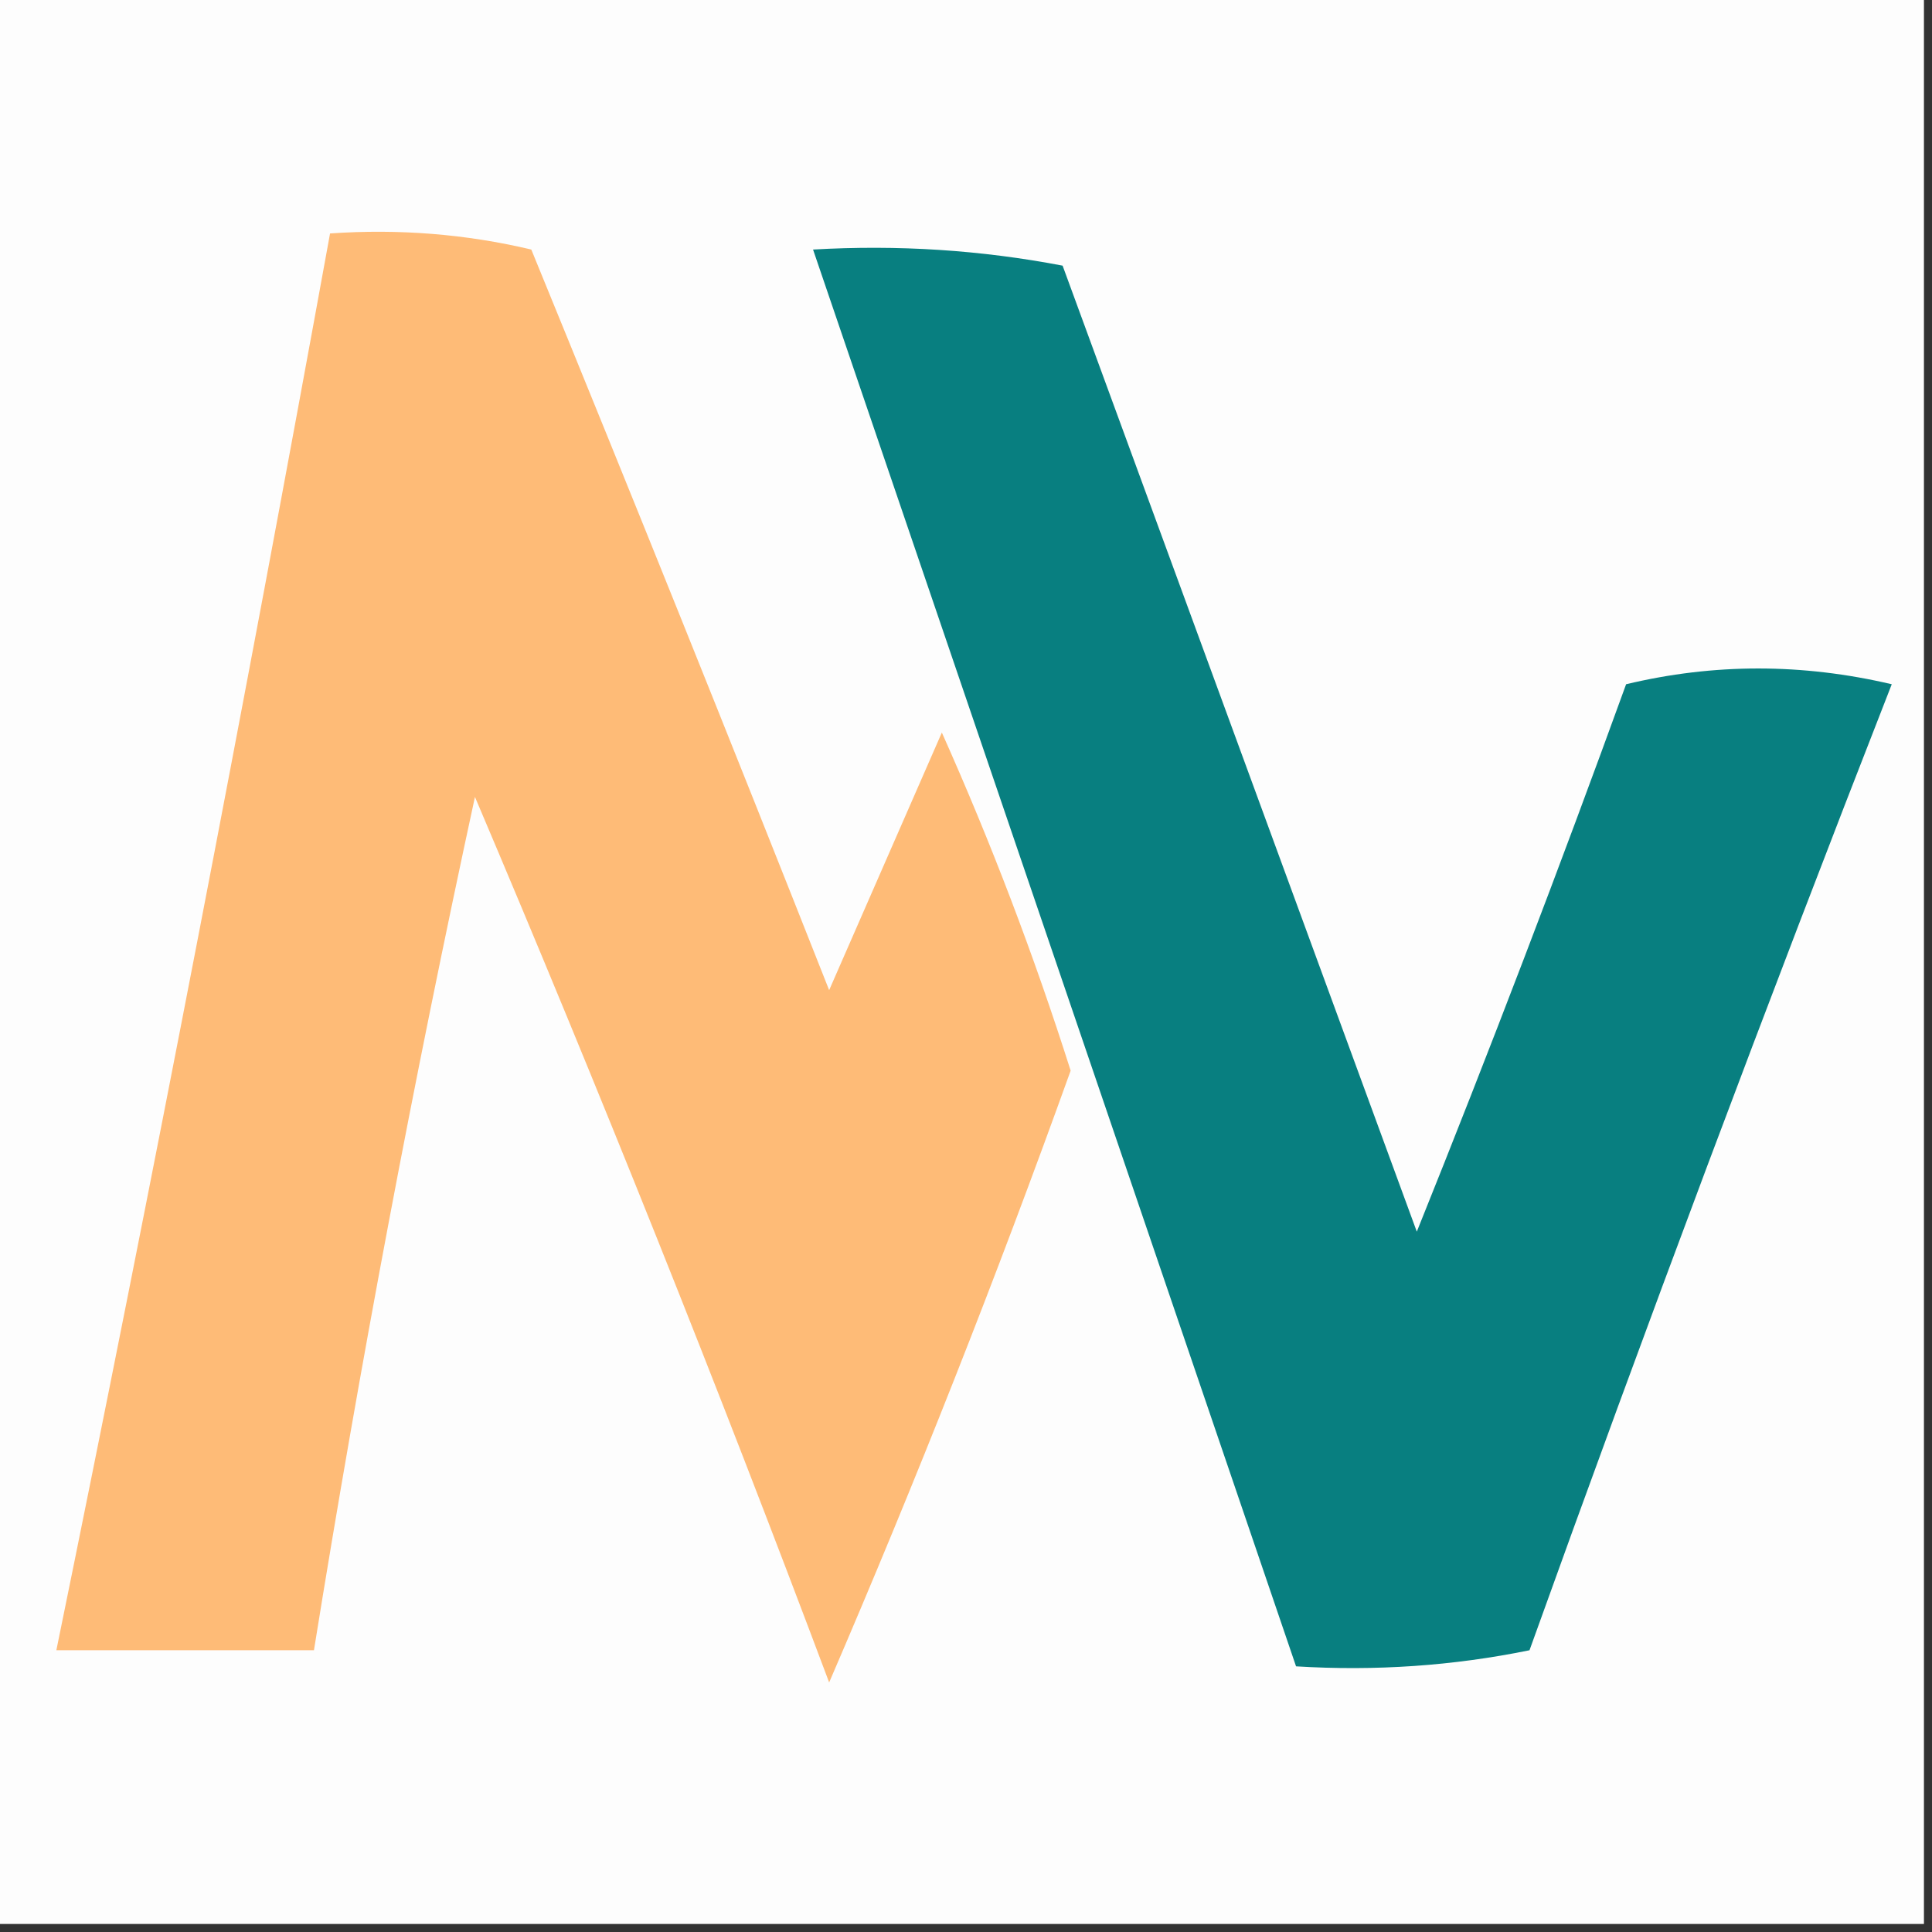
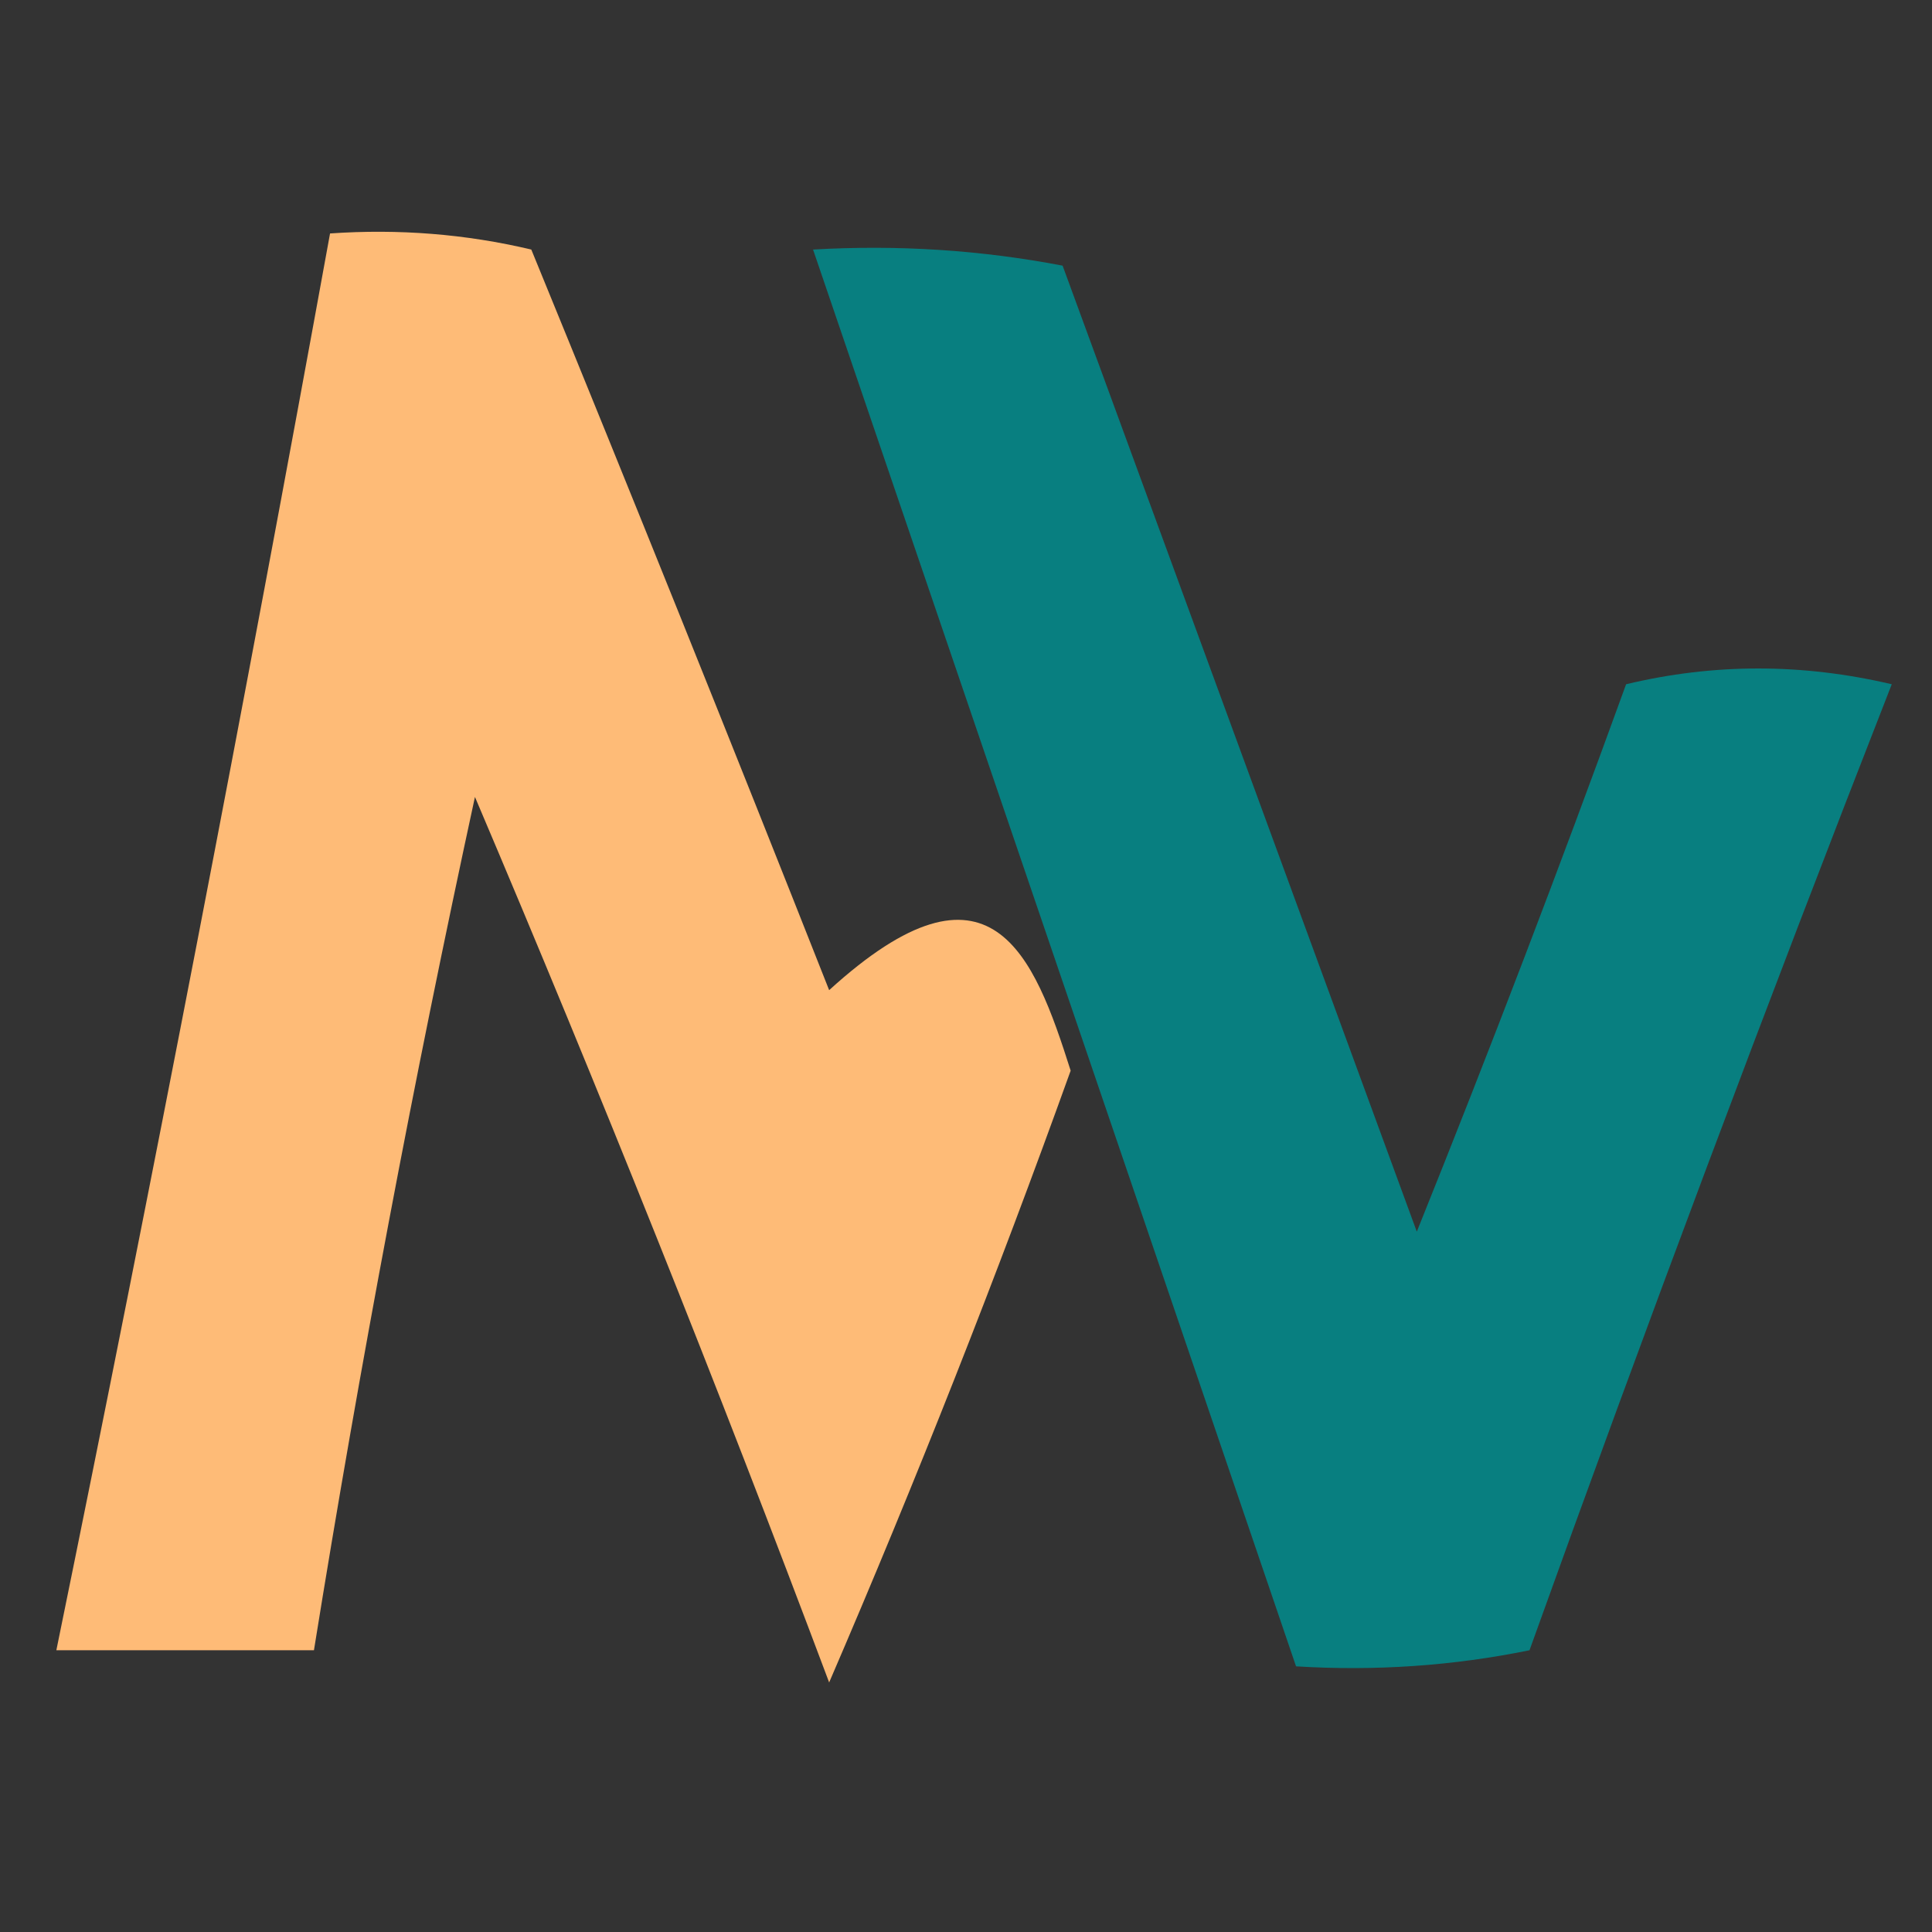
<svg xmlns="http://www.w3.org/2000/svg" version="1.1" width="120px" height="120px" style="shape-rendering:geometricPrecision; text-rendering:geometricPrecision; image-rendering:optimizeQuality; fill-rule:evenodd; clip-rule:evenodd">
  <rect width="100%" height="100%" fill="#333333" stroke="none" />
  <g>
-     <path style="opacity:1" fill="#fdfdfd" d="M -0.5,-0.5 C 39.5,-0.5 79.5,-0.5 119.5,-0.5C 119.5,39.5 119.5,79.5 119.5,119.5C 79.5,119.5 39.5,119.5 -0.5,119.5C -0.5,79.5 -0.5,39.5 -0.5,-0.5 Z" />
-   </g>
+     </g>
  <g>
-     <path style="opacity:1" fill="#febb77" d="M 20.5,14.5 C 24.767,14.203 28.934,14.536 33,15.5C 39.266,30.799 45.433,46.132 51.5,61.5C 53.833,56.167 56.167,50.833 58.5,45.5C 61.558,52.34 64.225,59.34 66.5,66.5C 61.892,79.325 56.892,91.992 51.5,104.5C 44.557,86.003 37.224,67.67 29.5,49.5C 25.692,67.068 22.358,84.735 19.5,102.5C 14.167,102.5 8.833,102.5 3.5,102.5C 9.487,73.222 15.153,43.889 20.5,14.5 Z" />
+     <path style="opacity:1" fill="#febb77" d="M 20.5,14.5 C 24.767,14.203 28.934,14.536 33,15.5C 39.266,30.799 45.433,46.132 51.5,61.5C 61.558,52.34 64.225,59.34 66.5,66.5C 61.892,79.325 56.892,91.992 51.5,104.5C 44.557,86.003 37.224,67.67 29.5,49.5C 25.692,67.068 22.358,84.735 19.5,102.5C 14.167,102.5 8.833,102.5 3.5,102.5C 9.487,73.222 15.153,43.889 20.5,14.5 Z" />
  </g>
  <g>
    <path style="opacity:1" fill="#087f80" d="M 50.5,15.5 C 55.762,15.195 60.928,15.529 66,16.5C 73.333,36.5 80.667,56.5 88,76.5C 92.53,65.245 96.863,53.911 101,42.5C 106.446,41.194 111.946,41.194 117.5,42.5C 109.722,62.39 102.222,82.39 95,102.5C 90.263,103.469 85.43,103.803 80.5,103.5C 70.49,74.151 60.49,44.818 50.5,15.5 Z" />
  </g>
</svg>